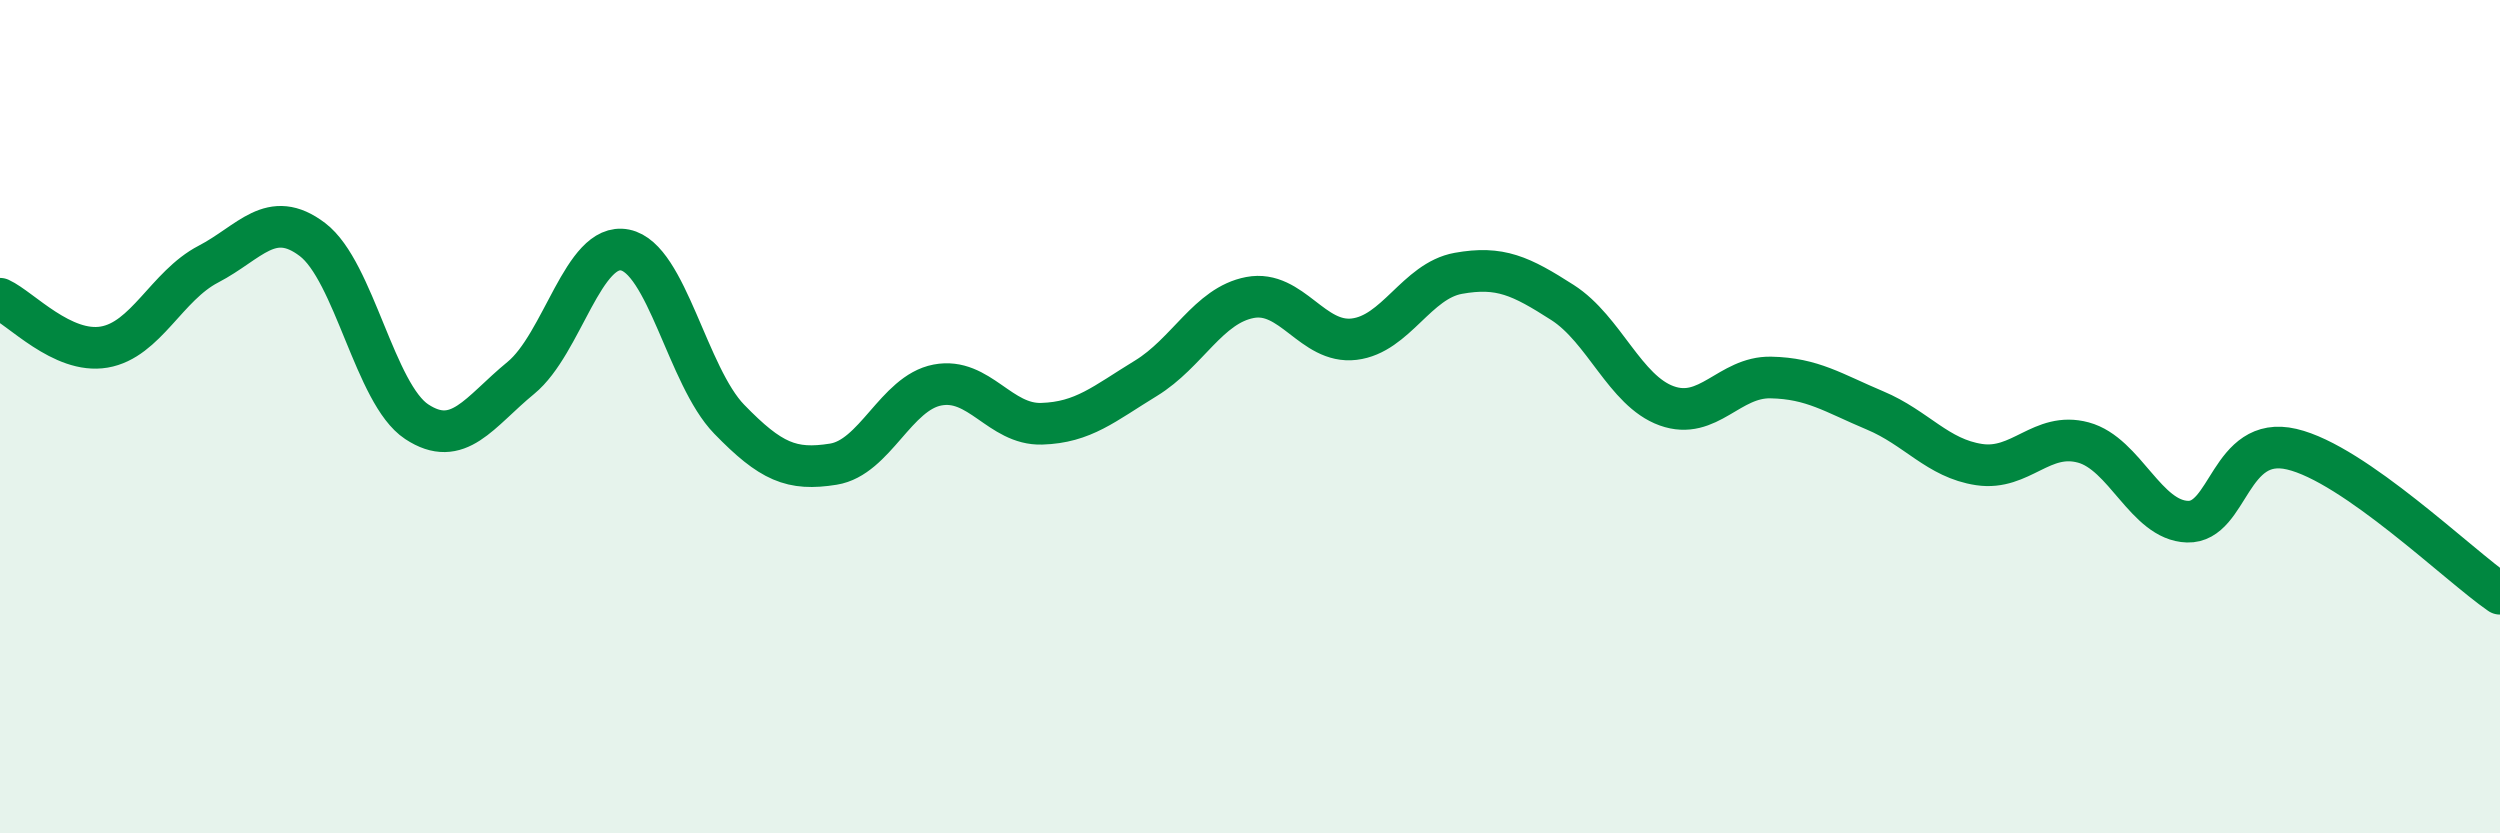
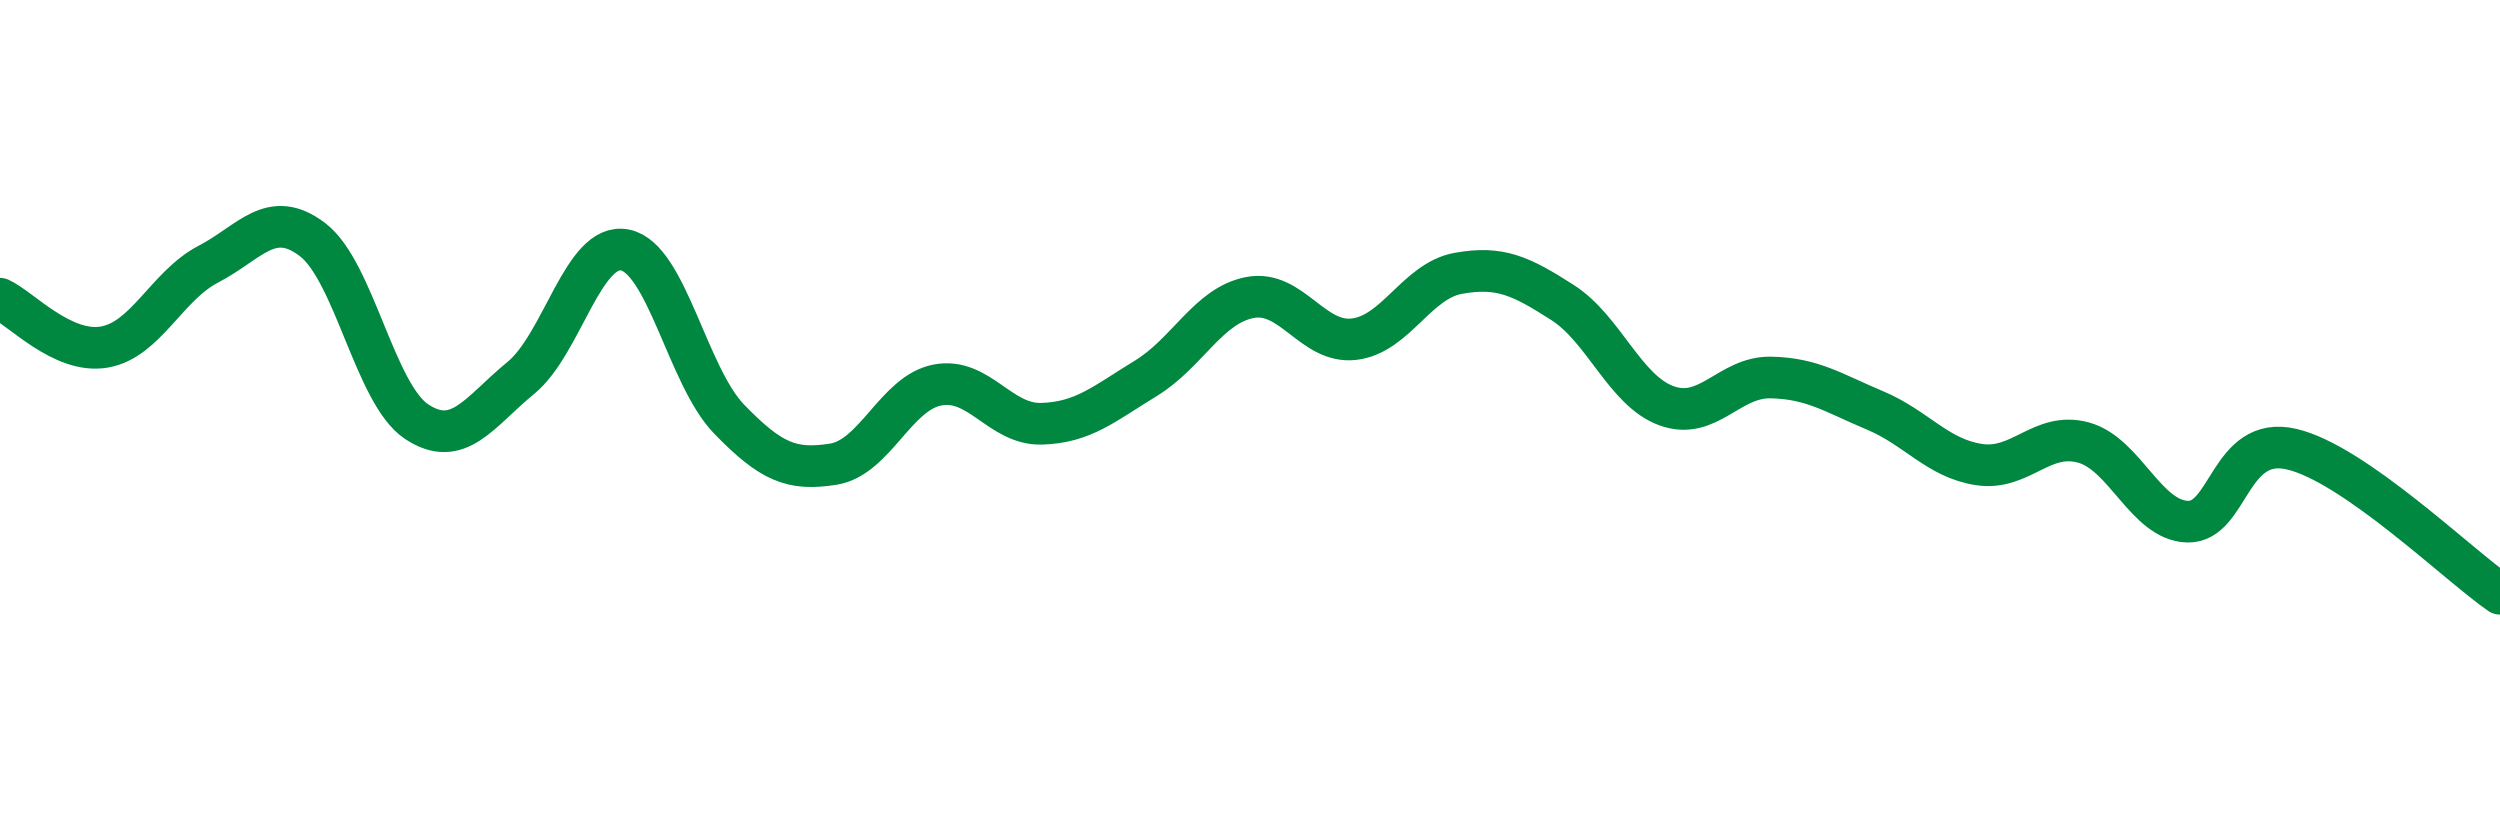
<svg xmlns="http://www.w3.org/2000/svg" width="60" height="20" viewBox="0 0 60 20">
-   <path d="M 0,7.17 C 0.5,7.4 1.5,8.5 2.5,8.33 C 3.5,8.16 4,6.86 5,6.34 C 6,5.82 6.5,4.99 7.5,5.75 C 8.5,6.51 9,9.46 10,10.12 C 11,10.78 11.5,9.89 12.5,9.07 C 13.5,8.25 14,5.8 15,6 C 16,6.2 16.5,9.03 17.5,10.06 C 18.5,11.09 19,11.3 20,11.14 C 21,10.98 21.5,9.43 22.5,9.24 C 23.5,9.05 24,10.2 25,10.17 C 26,10.14 26.5,9.69 27.5,9.08 C 28.5,8.47 29,7.33 30,7.14 C 31,6.95 31.5,8.26 32.5,8.14 C 33.5,8.02 34,6.74 35,6.56 C 36,6.38 36.5,6.62 37.5,7.26 C 38.5,7.9 39,9.38 40,9.74 C 41,10.1 41.5,9.04 42.5,9.06 C 43.5,9.08 44,9.43 45,9.85 C 46,10.27 46.5,11 47.5,11.15 C 48.5,11.3 49,10.35 50,10.62 C 51,10.89 51.5,12.49 52.5,12.52 C 53.5,12.55 53.5,10.43 55,10.78 C 56.5,11.13 59,13.56 60,14.25L60 20L0 20Z" fill="#008740" opacity="0.1" stroke-linecap="round" stroke-linejoin="round" />
  <path d="M 0,7.17 C 0.5,7.4 1.5,8.5 2.5,8.33 C 3.5,8.16 4,6.86 5,6.34 C 6,5.82 6.5,4.99 7.5,5.75 C 8.5,6.51 9,9.46 10,10.12 C 11,10.78 11.5,9.89 12.5,9.07 C 13.5,8.25 14,5.8 15,6 C 16,6.2 16.5,9.03 17.5,10.06 C 18.5,11.09 19,11.3 20,11.14 C 21,10.98 21.5,9.43 22.5,9.24 C 23.5,9.05 24,10.2 25,10.17 C 26,10.14 26.5,9.69 27.5,9.08 C 28.5,8.47 29,7.33 30,7.14 C 31,6.95 31.5,8.26 32.5,8.14 C 33.5,8.02 34,6.74 35,6.56 C 36,6.38 36.5,6.62 37.5,7.26 C 38.5,7.9 39,9.38 40,9.74 C 41,10.1 41.5,9.04 42.5,9.06 C 43.5,9.08 44,9.43 45,9.85 C 46,10.27 46.5,11 47.5,11.15 C 48.5,11.3 49,10.35 50,10.62 C 51,10.89 51.5,12.49 52.5,12.52 C 53.5,12.55 53.5,10.43 55,10.78 C 56.5,11.13 59,13.56 60,14.25" stroke="#008740" stroke-width="1" fill="none" stroke-linecap="round" stroke-linejoin="round" />
</svg>